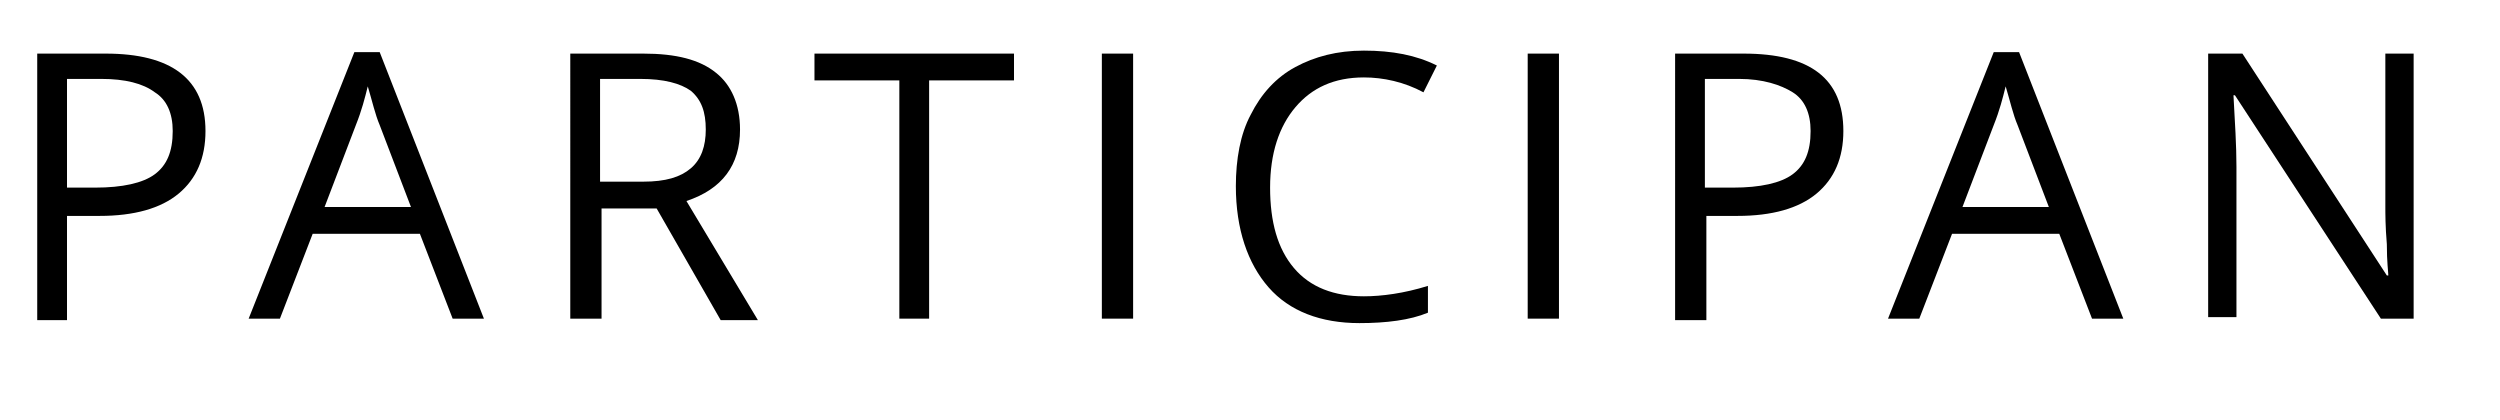
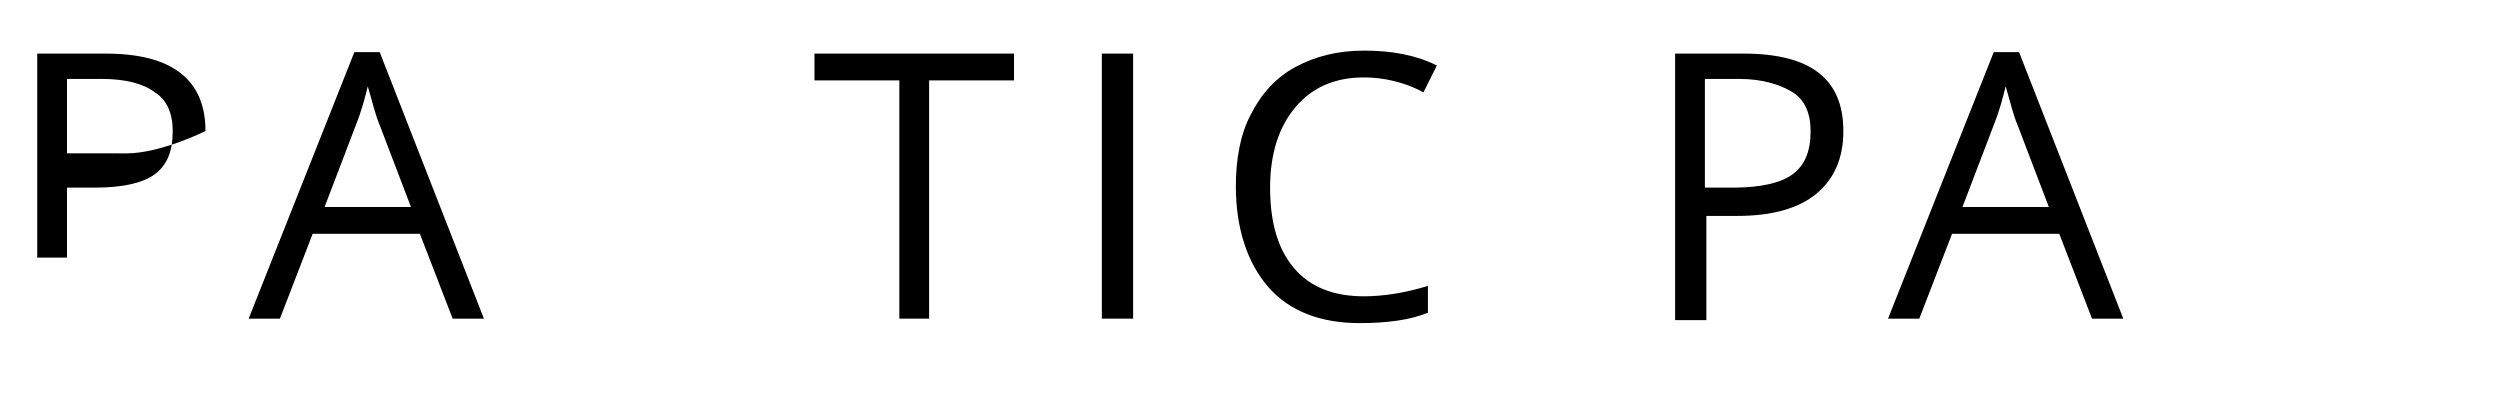
<svg xmlns="http://www.w3.org/2000/svg" version="1.1" id="Layer_1" x="0px" y="0px" viewBox="0 0 167.9 28.2" style="enable-background:new 0 0 167.9 28.2;" xml:space="preserve">
  <g>
-     <path d="M13.8,8.8c0,1.8-0.6,3.2-1.8,4.2s-3,1.5-5.3,1.5H4.5v7H2.5V3.6h4.6C11.5,3.6,13.8,5.3,13.8,8.8z M4.5,12.6h1.9   c1.8,0,3.2-0.3,4-0.9c0.8-0.6,1.2-1.5,1.2-2.9c0-1.2-0.4-2.1-1.2-2.6c-0.8-0.6-2-0.9-3.6-0.9H4.5V12.6z" />
+     <path d="M13.8,8.8s-3,1.5-5.3,1.5H4.5v7H2.5V3.6h4.6C11.5,3.6,13.8,5.3,13.8,8.8z M4.5,12.6h1.9   c1.8,0,3.2-0.3,4-0.9c0.8-0.6,1.2-1.5,1.2-2.9c0-1.2-0.4-2.1-1.2-2.6c-0.8-0.6-2-0.9-3.6-0.9H4.5V12.6z" />
    <path d="M30.4,21.4l-2.2-5.7h-7.2l-2.2,5.7h-2.1l7.1-17.9h1.7l7,17.9H30.4z M27.6,13.9l-2.1-5.5c-0.3-0.7-0.5-1.6-0.8-2.6   c-0.2,0.8-0.4,1.6-0.8,2.6l-2.1,5.5H27.6z" />
-     <path d="M40.4,14v7.4h-2.1V3.6h4.9c2.2,0,3.8,0.4,4.9,1.3c1,0.8,1.6,2.1,1.6,3.8c0,2.4-1.2,4-3.6,4.8l4.8,8h-2.5L44.1,14H40.4z    M40.4,12.2h2.8c1.5,0,2.5-0.3,3.2-0.9c0.7-0.6,1-1.5,1-2.6c0-1.2-0.3-2-1-2.6c-0.7-0.5-1.8-0.8-3.4-0.8h-2.7V12.2z" />
    <path d="M62.5,21.4h-2.1v-16h-5.7V3.6h13.4v1.8h-5.7V21.4z" />
    <path d="M74,21.4V3.6h2.1v17.8H74z" />
    <path d="M91.6,5.2c-2,0-3.5,0.7-4.6,2c-1.1,1.3-1.7,3.1-1.7,5.4c0,2.3,0.5,4.1,1.6,5.4c1.1,1.3,2.7,1.9,4.7,1.9   c1.2,0,2.7-0.2,4.3-0.7V21c-1.2,0.5-2.8,0.7-4.6,0.7c-2.6,0-4.7-0.8-6.1-2.4S83,15.4,83,12.5c0-1.8,0.3-3.5,1-4.8   c0.7-1.4,1.7-2.5,3-3.2c1.3-0.7,2.8-1.1,4.6-1.1c1.9,0,3.5,0.3,4.9,1l-0.9,1.8C94.3,5.5,92.9,5.2,91.6,5.2z" />
-     <path d="M102.6,21.4V3.6h2.1v17.8H102.6z" />
    <path d="M123.8,8.8c0,1.8-0.6,3.2-1.8,4.2s-3,1.5-5.3,1.5h-2.1v7h-2.1V3.6h4.6C121.6,3.6,123.8,5.3,123.8,8.8z M114.5,12.6h1.9   c1.8,0,3.2-0.3,4-0.9c0.8-0.6,1.2-1.5,1.2-2.9c0-1.2-0.4-2.1-1.2-2.6s-2-0.9-3.6-0.9h-2.3V12.6z" />
    <path d="M140.5,21.4l-2.2-5.7h-7.2l-2.2,5.7h-2.1l7.1-17.9h1.7l7,17.9H140.5z M137.6,13.9l-2.1-5.5c-0.3-0.7-0.5-1.6-0.8-2.6   c-0.2,0.8-0.4,1.6-0.8,2.6l-2.1,5.5H137.6z" />
-     <path d="M162.3,21.4h-2.4l-9.8-15h-0.1c0.1,1.8,0.2,3.4,0.2,4.8v10.1h-1.9V3.6h2.3l9.7,14.9h0.1c0-0.2-0.1-0.9-0.1-2.1   c-0.1-1.2-0.1-2-0.1-2.6V3.6h1.9V21.4z" />
  </g>
</svg>